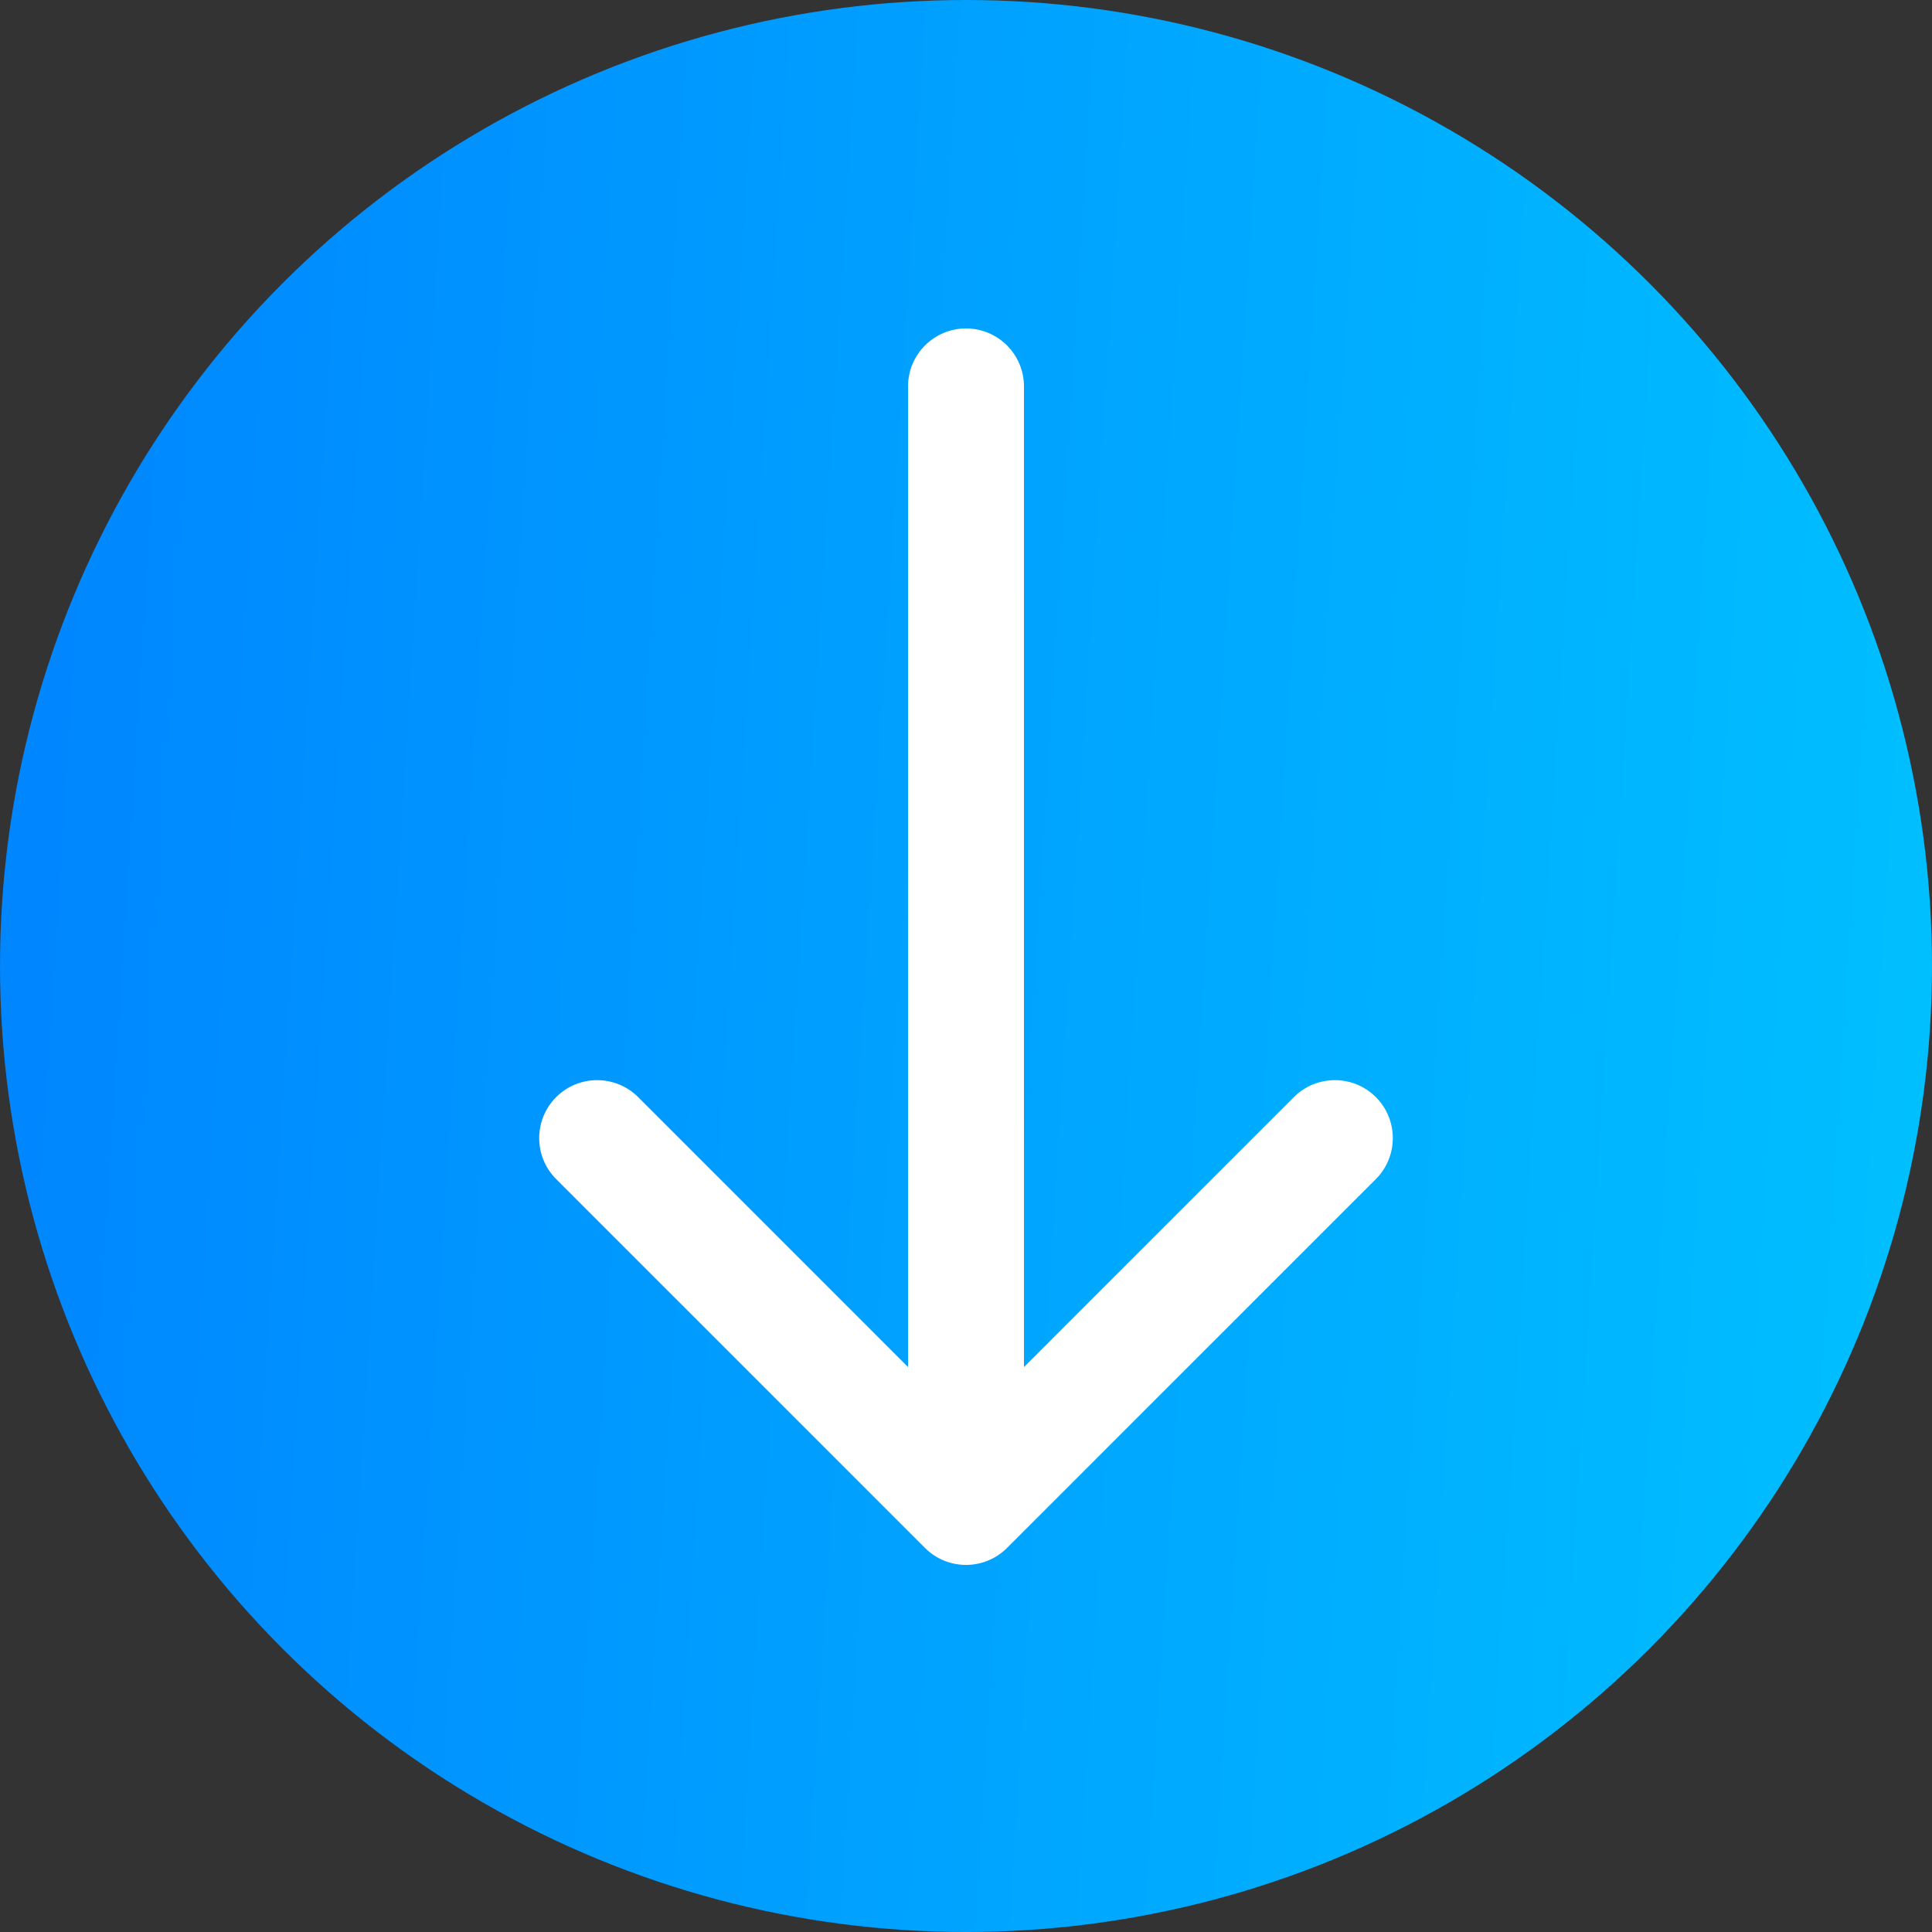
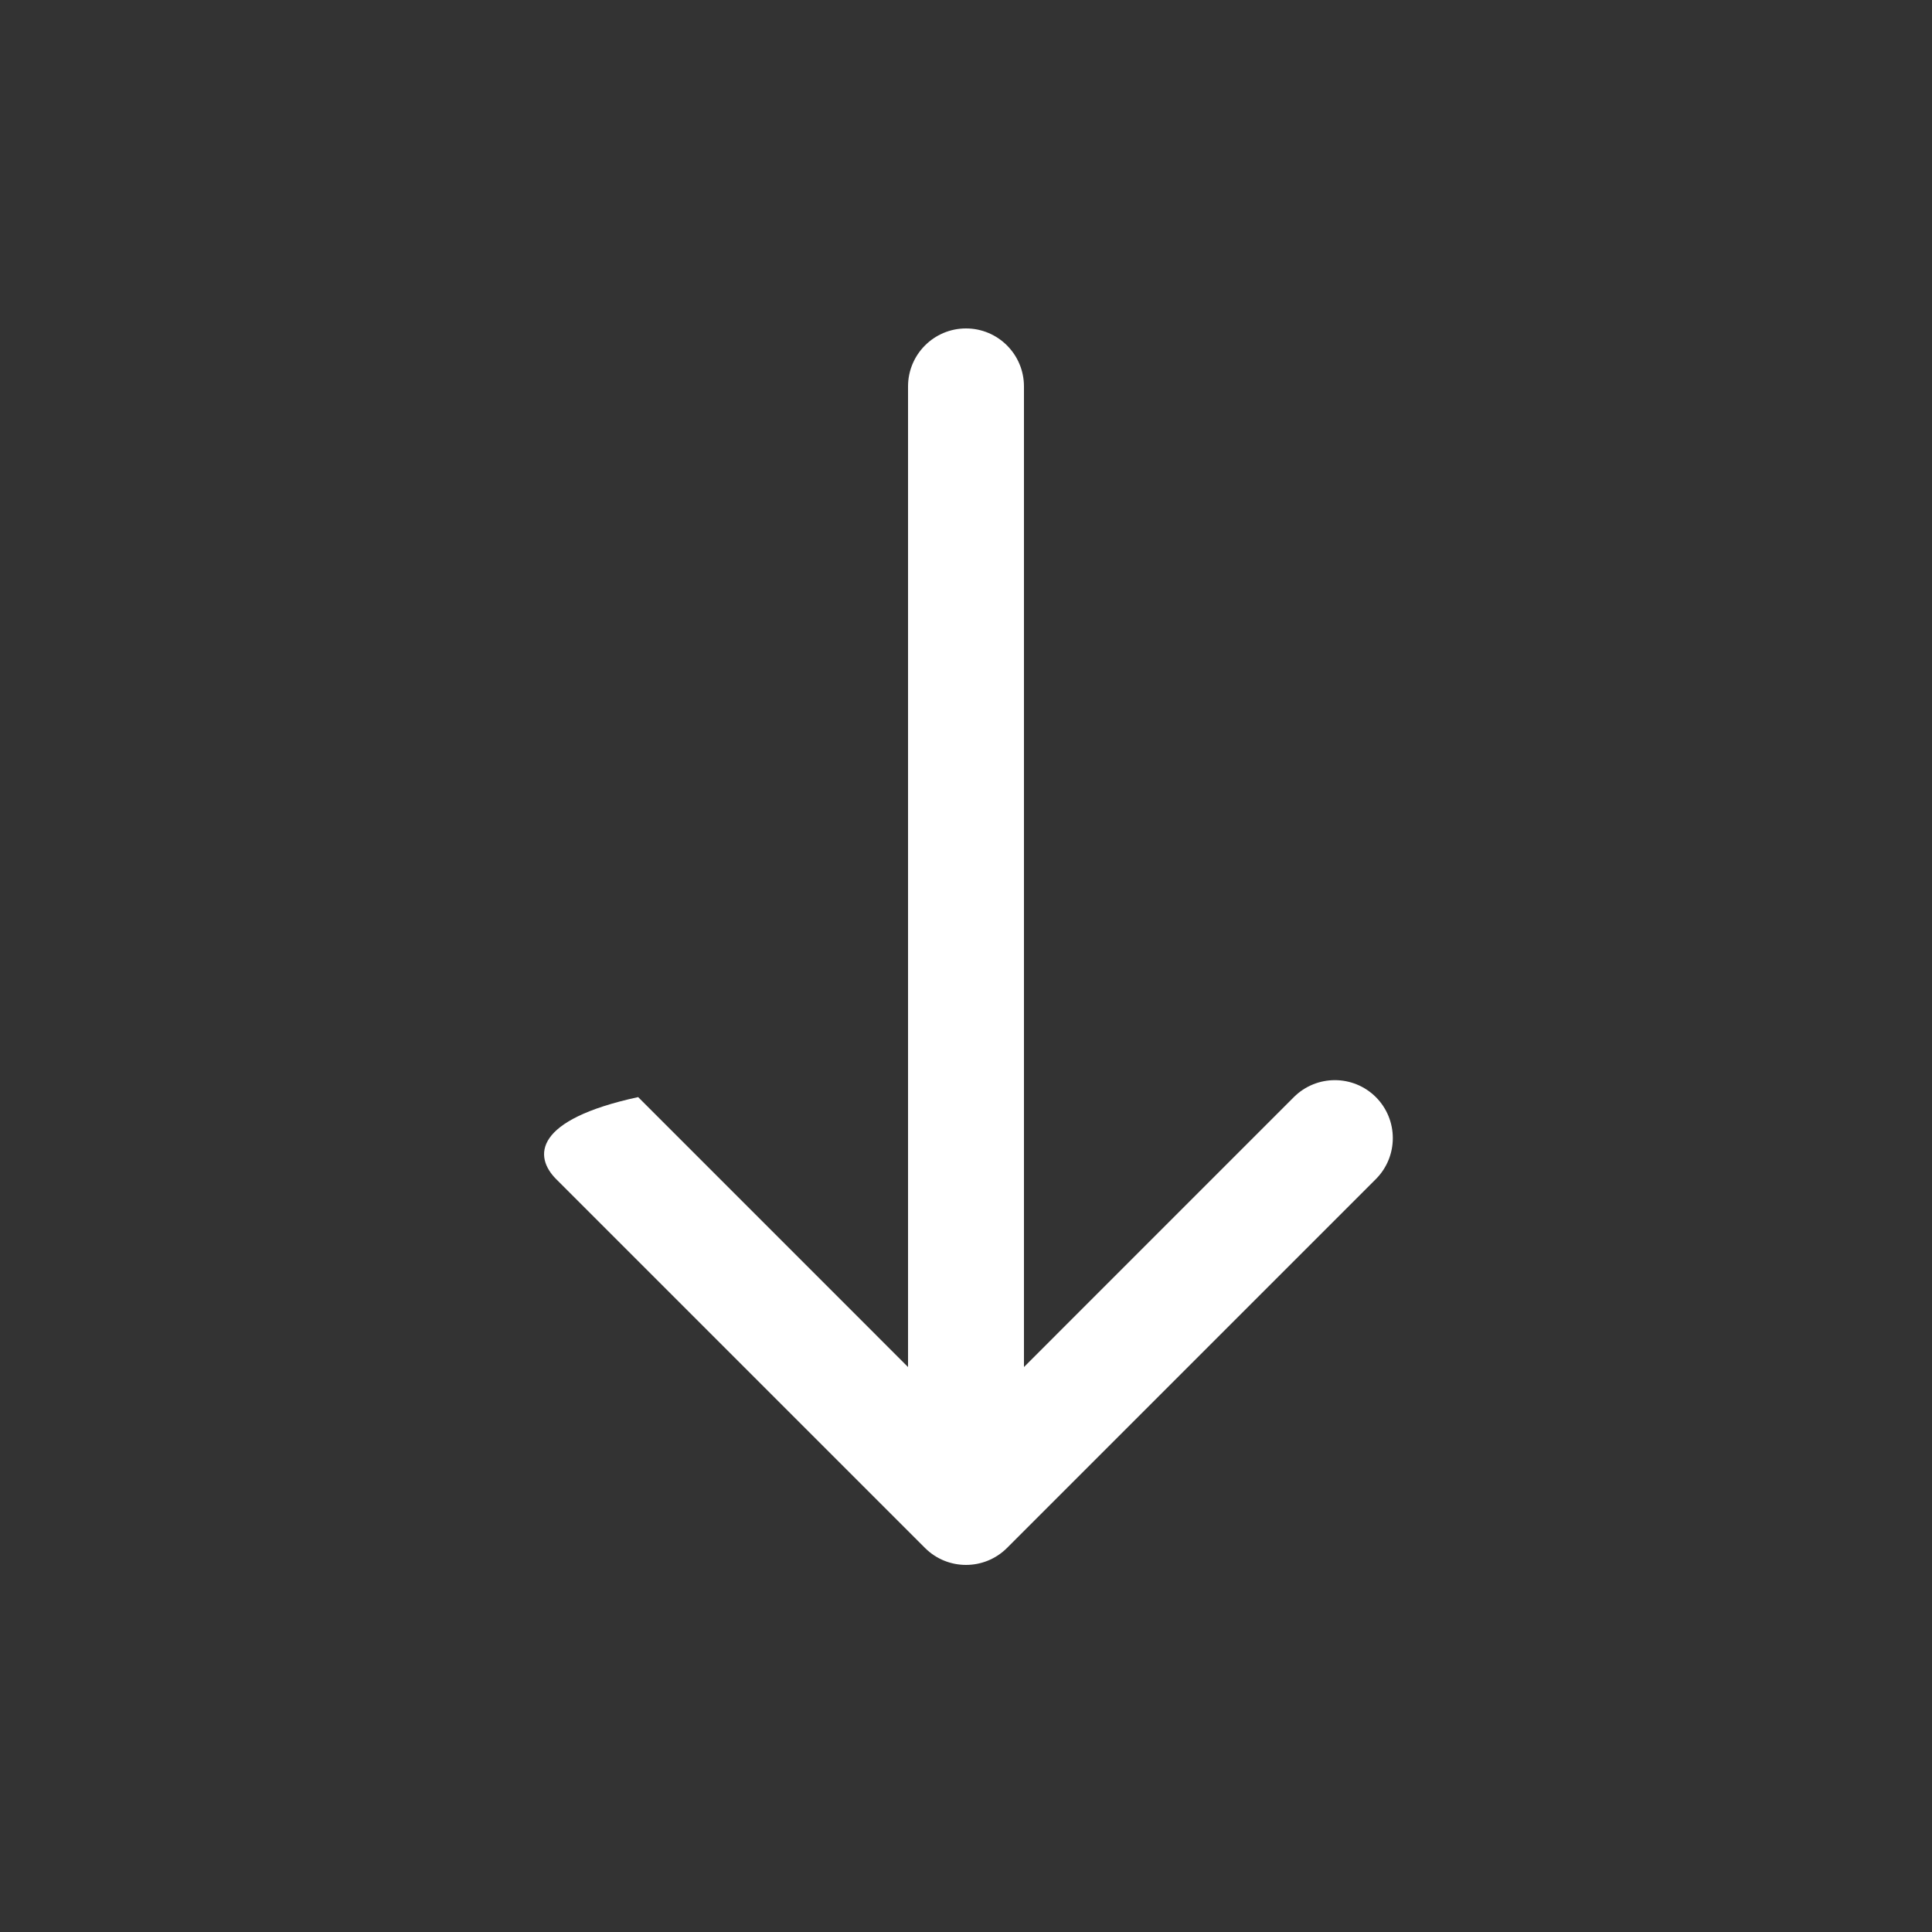
<svg xmlns="http://www.w3.org/2000/svg" width="50" height="50" viewBox="0 0 50 50" fill="none">
  <rect x="0" y="0" width="50" height="50" fill="#333333" stroke="none" />
-   <circle cx="25" cy="25" r="25" fill="url(#paint0_linear_129_122)" />
-   <path d="M26.5 10C26.5 9.172 25.828 8.5 25 8.5C24.172 8.5 23.5 9.172 23.5 10L25 10L26.5 10ZM23.939 40.061C24.525 40.646 25.475 40.646 26.061 40.061L35.607 30.515C36.192 29.929 36.192 28.979 35.607 28.393C35.021 27.808 34.071 27.808 33.485 28.393L25 36.879L16.515 28.393C15.929 27.808 14.979 27.808 14.393 28.393C13.808 28.979 13.808 29.929 14.393 30.515L23.939 40.061ZM25 10L23.5 10L23.5 39L25 39L26.5 39L26.5 10L25 10Z" fill="white" />
+   <path d="M26.5 10C26.5 9.172 25.828 8.5 25 8.5C24.172 8.5 23.5 9.172 23.5 10L25 10L26.5 10ZM23.939 40.061C24.525 40.646 25.475 40.646 26.061 40.061L35.607 30.515C36.192 29.929 36.192 28.979 35.607 28.393C35.021 27.808 34.071 27.808 33.485 28.393L25 36.879L16.515 28.393C13.808 28.979 13.808 29.929 14.393 30.515L23.939 40.061ZM25 10L23.5 10L23.5 39L25 39L26.5 39L26.5 10L25 10Z" fill="white" />
  <defs>
    <linearGradient id="paint0_linear_129_122" x1="-13.123" y1="-43.5" x2="60.134" y2="-38.906" gradientUnits="userSpaceOnUse">
      <stop stop-color="#0072FF" />
      <stop offset="1" stop-color="#00C6FF" />
    </linearGradient>
  </defs>
</svg>